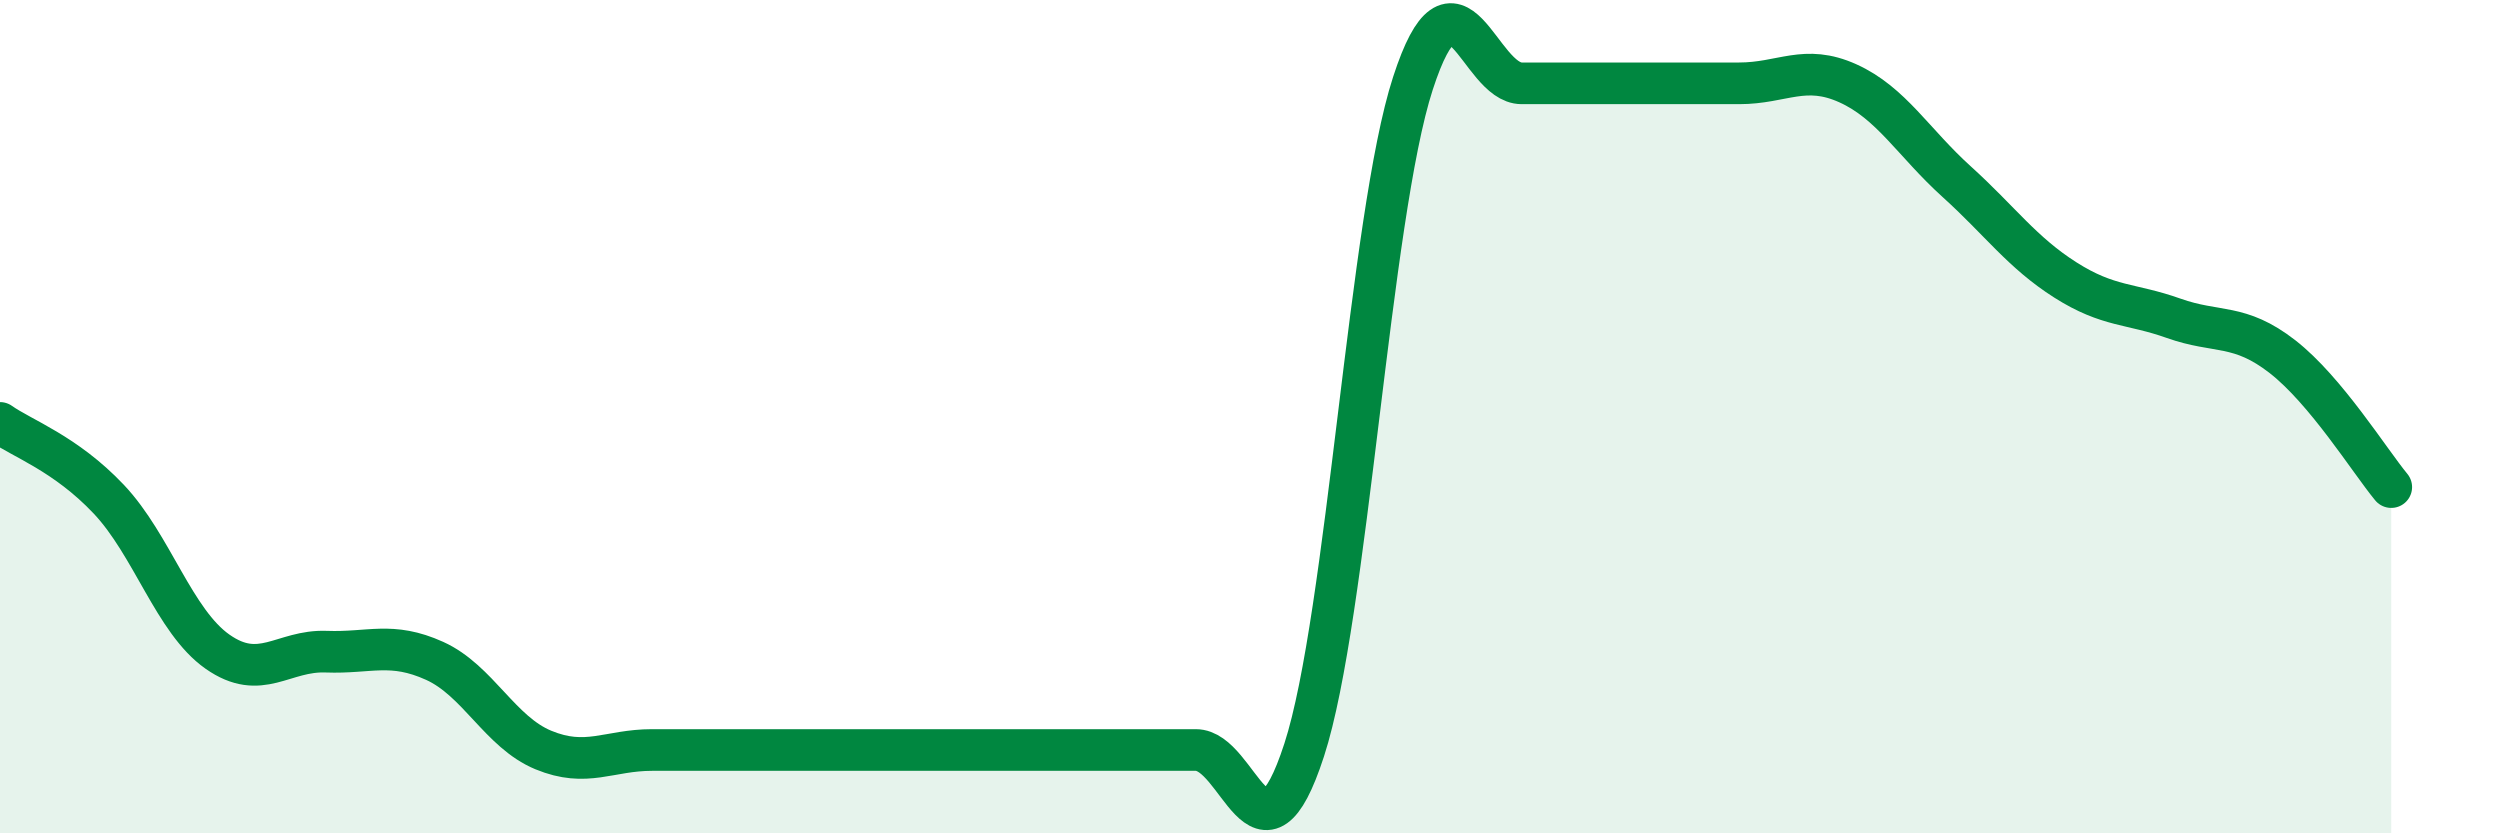
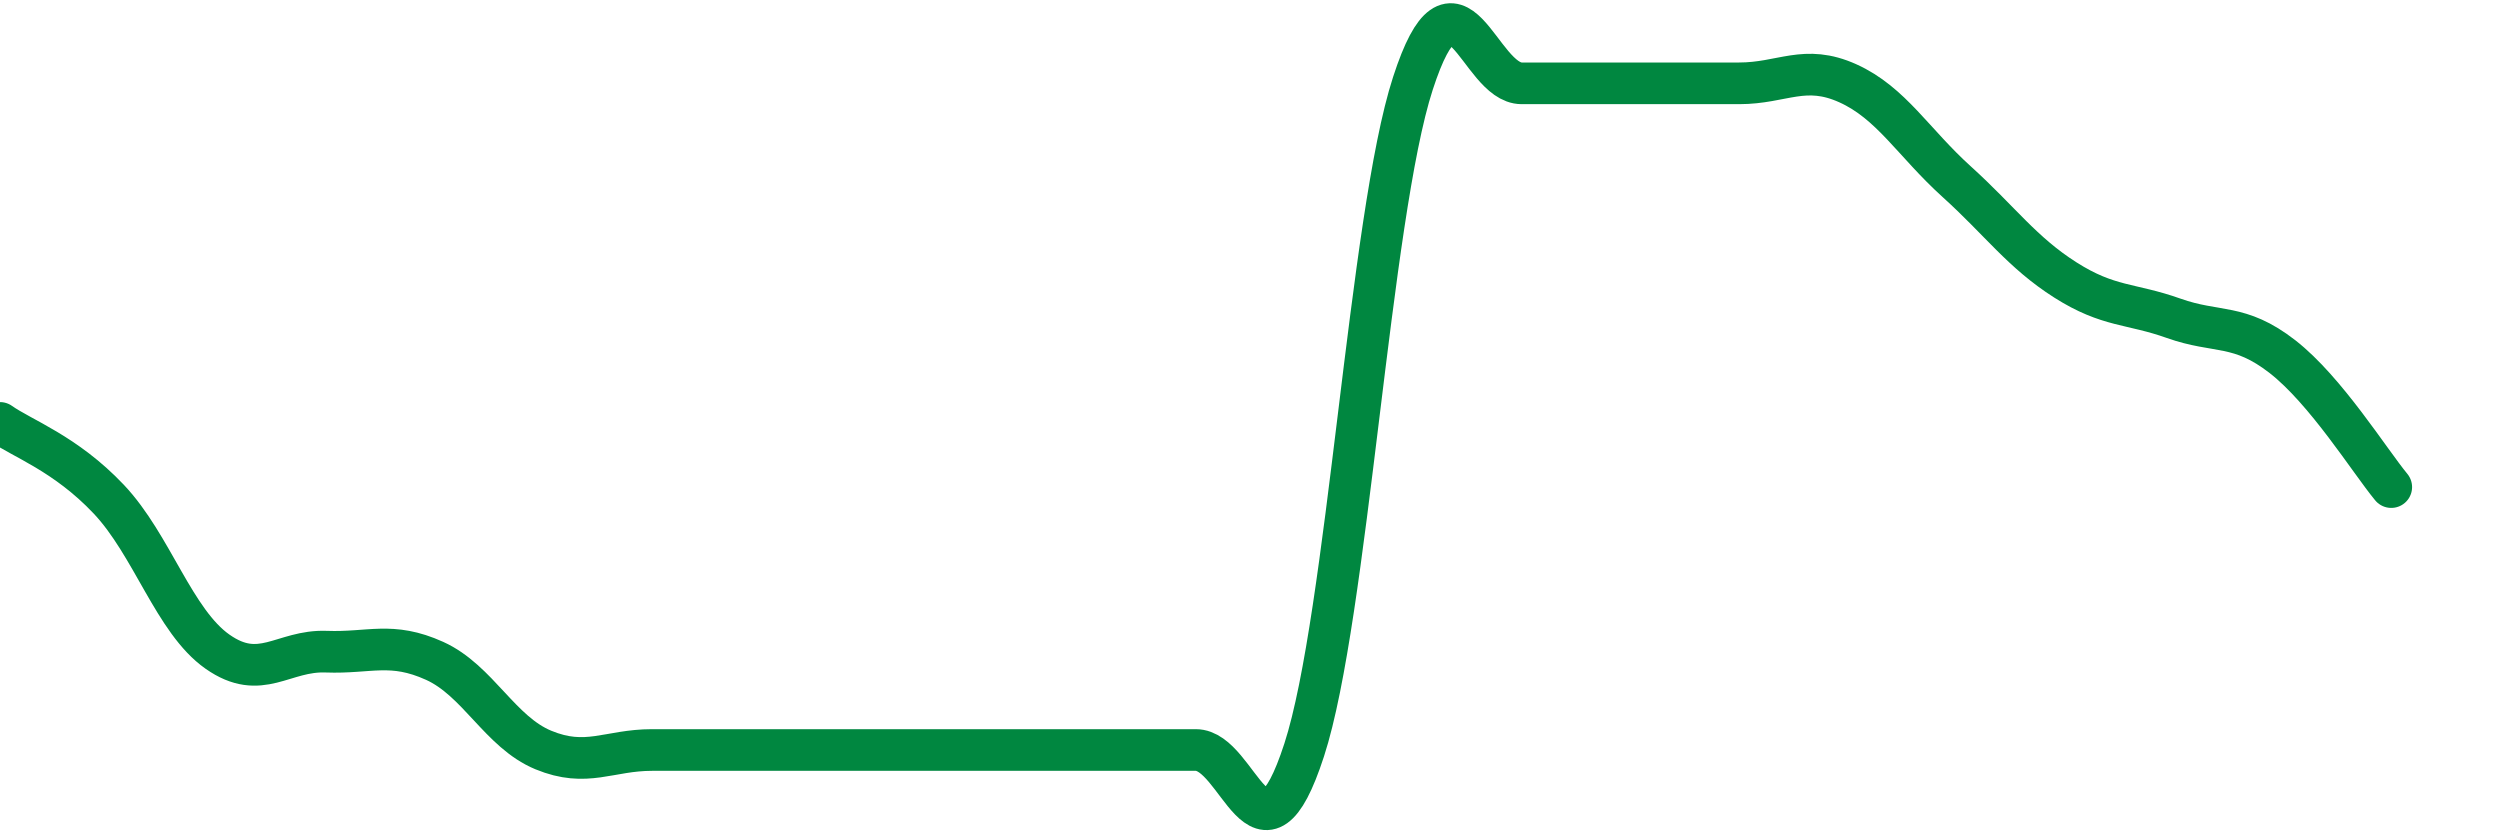
<svg xmlns="http://www.w3.org/2000/svg" width="60" height="20" viewBox="0 0 60 20">
-   <path d="M 0,10.15 C 0.52,10.52 1.57,10.88 2.61,11.98 C 3.65,13.08 4.18,14.91 5.22,15.64 C 6.26,16.37 6.79,15.6 7.83,15.64 C 8.87,15.68 9.39,15.39 10.43,15.86 C 11.47,16.33 12,17.57 13.04,18 C 14.08,18.43 14.61,18 15.65,18 C 16.69,18 17.22,18 18.26,18 C 19.3,18 19.83,18 20.87,18 C 21.91,18 22.44,18 23.48,18 C 24.52,18 25.05,18 26.09,18 C 27.13,18 27.66,18 28.7,18 C 29.74,18 30.26,21.2 31.3,18 C 32.34,14.8 32.87,5.2 33.91,2 C 34.95,-1.2 35.48,2 36.52,2 C 37.56,2 38.09,2 39.13,2 C 40.17,2 40.7,2 41.74,2 C 42.78,2 43.31,1.53 44.35,2 C 45.39,2.47 45.92,3.42 46.96,4.36 C 48,5.3 48.53,6.06 49.57,6.72 C 50.61,7.38 51.13,7.27 52.17,7.64 C 53.21,8.01 53.74,7.75 54.78,8.56 C 55.82,9.37 56.87,11.06 57.39,11.69L57.39 20L0 20Z" fill="#008740" opacity="0.1" stroke-linecap="round" stroke-linejoin="round" />
  <path d="M 0,10.15 C 0.52,10.52 1.57,10.88 2.61,11.98 C 3.65,13.08 4.18,14.91 5.22,15.64 C 6.26,16.37 6.79,15.6 7.83,15.64 C 8.87,15.68 9.39,15.39 10.43,15.86 C 11.47,16.33 12,17.57 13.04,18 C 14.08,18.43 14.61,18 15.65,18 C 16.69,18 17.22,18 18.26,18 C 19.3,18 19.83,18 20.87,18 C 21.91,18 22.44,18 23.48,18 C 24.52,18 25.05,18 26.09,18 C 27.13,18 27.66,18 28.7,18 C 29.74,18 30.26,21.2 31.3,18 C 32.34,14.8 32.87,5.2 33.91,2 C 34.95,-1.2 35.48,2 36.52,2 C 37.56,2 38.09,2 39.13,2 C 40.17,2 40.7,2 41.74,2 C 42.78,2 43.31,1.53 44.35,2 C 45.39,2.47 45.92,3.42 46.96,4.36 C 48,5.3 48.53,6.06 49.57,6.72 C 50.61,7.38 51.13,7.27 52.17,7.64 C 53.21,8.01 53.74,7.75 54.78,8.56 C 55.82,9.37 56.87,11.06 57.39,11.69" stroke="#008740" stroke-width="1" fill="none" stroke-linecap="round" stroke-linejoin="round" />
</svg>